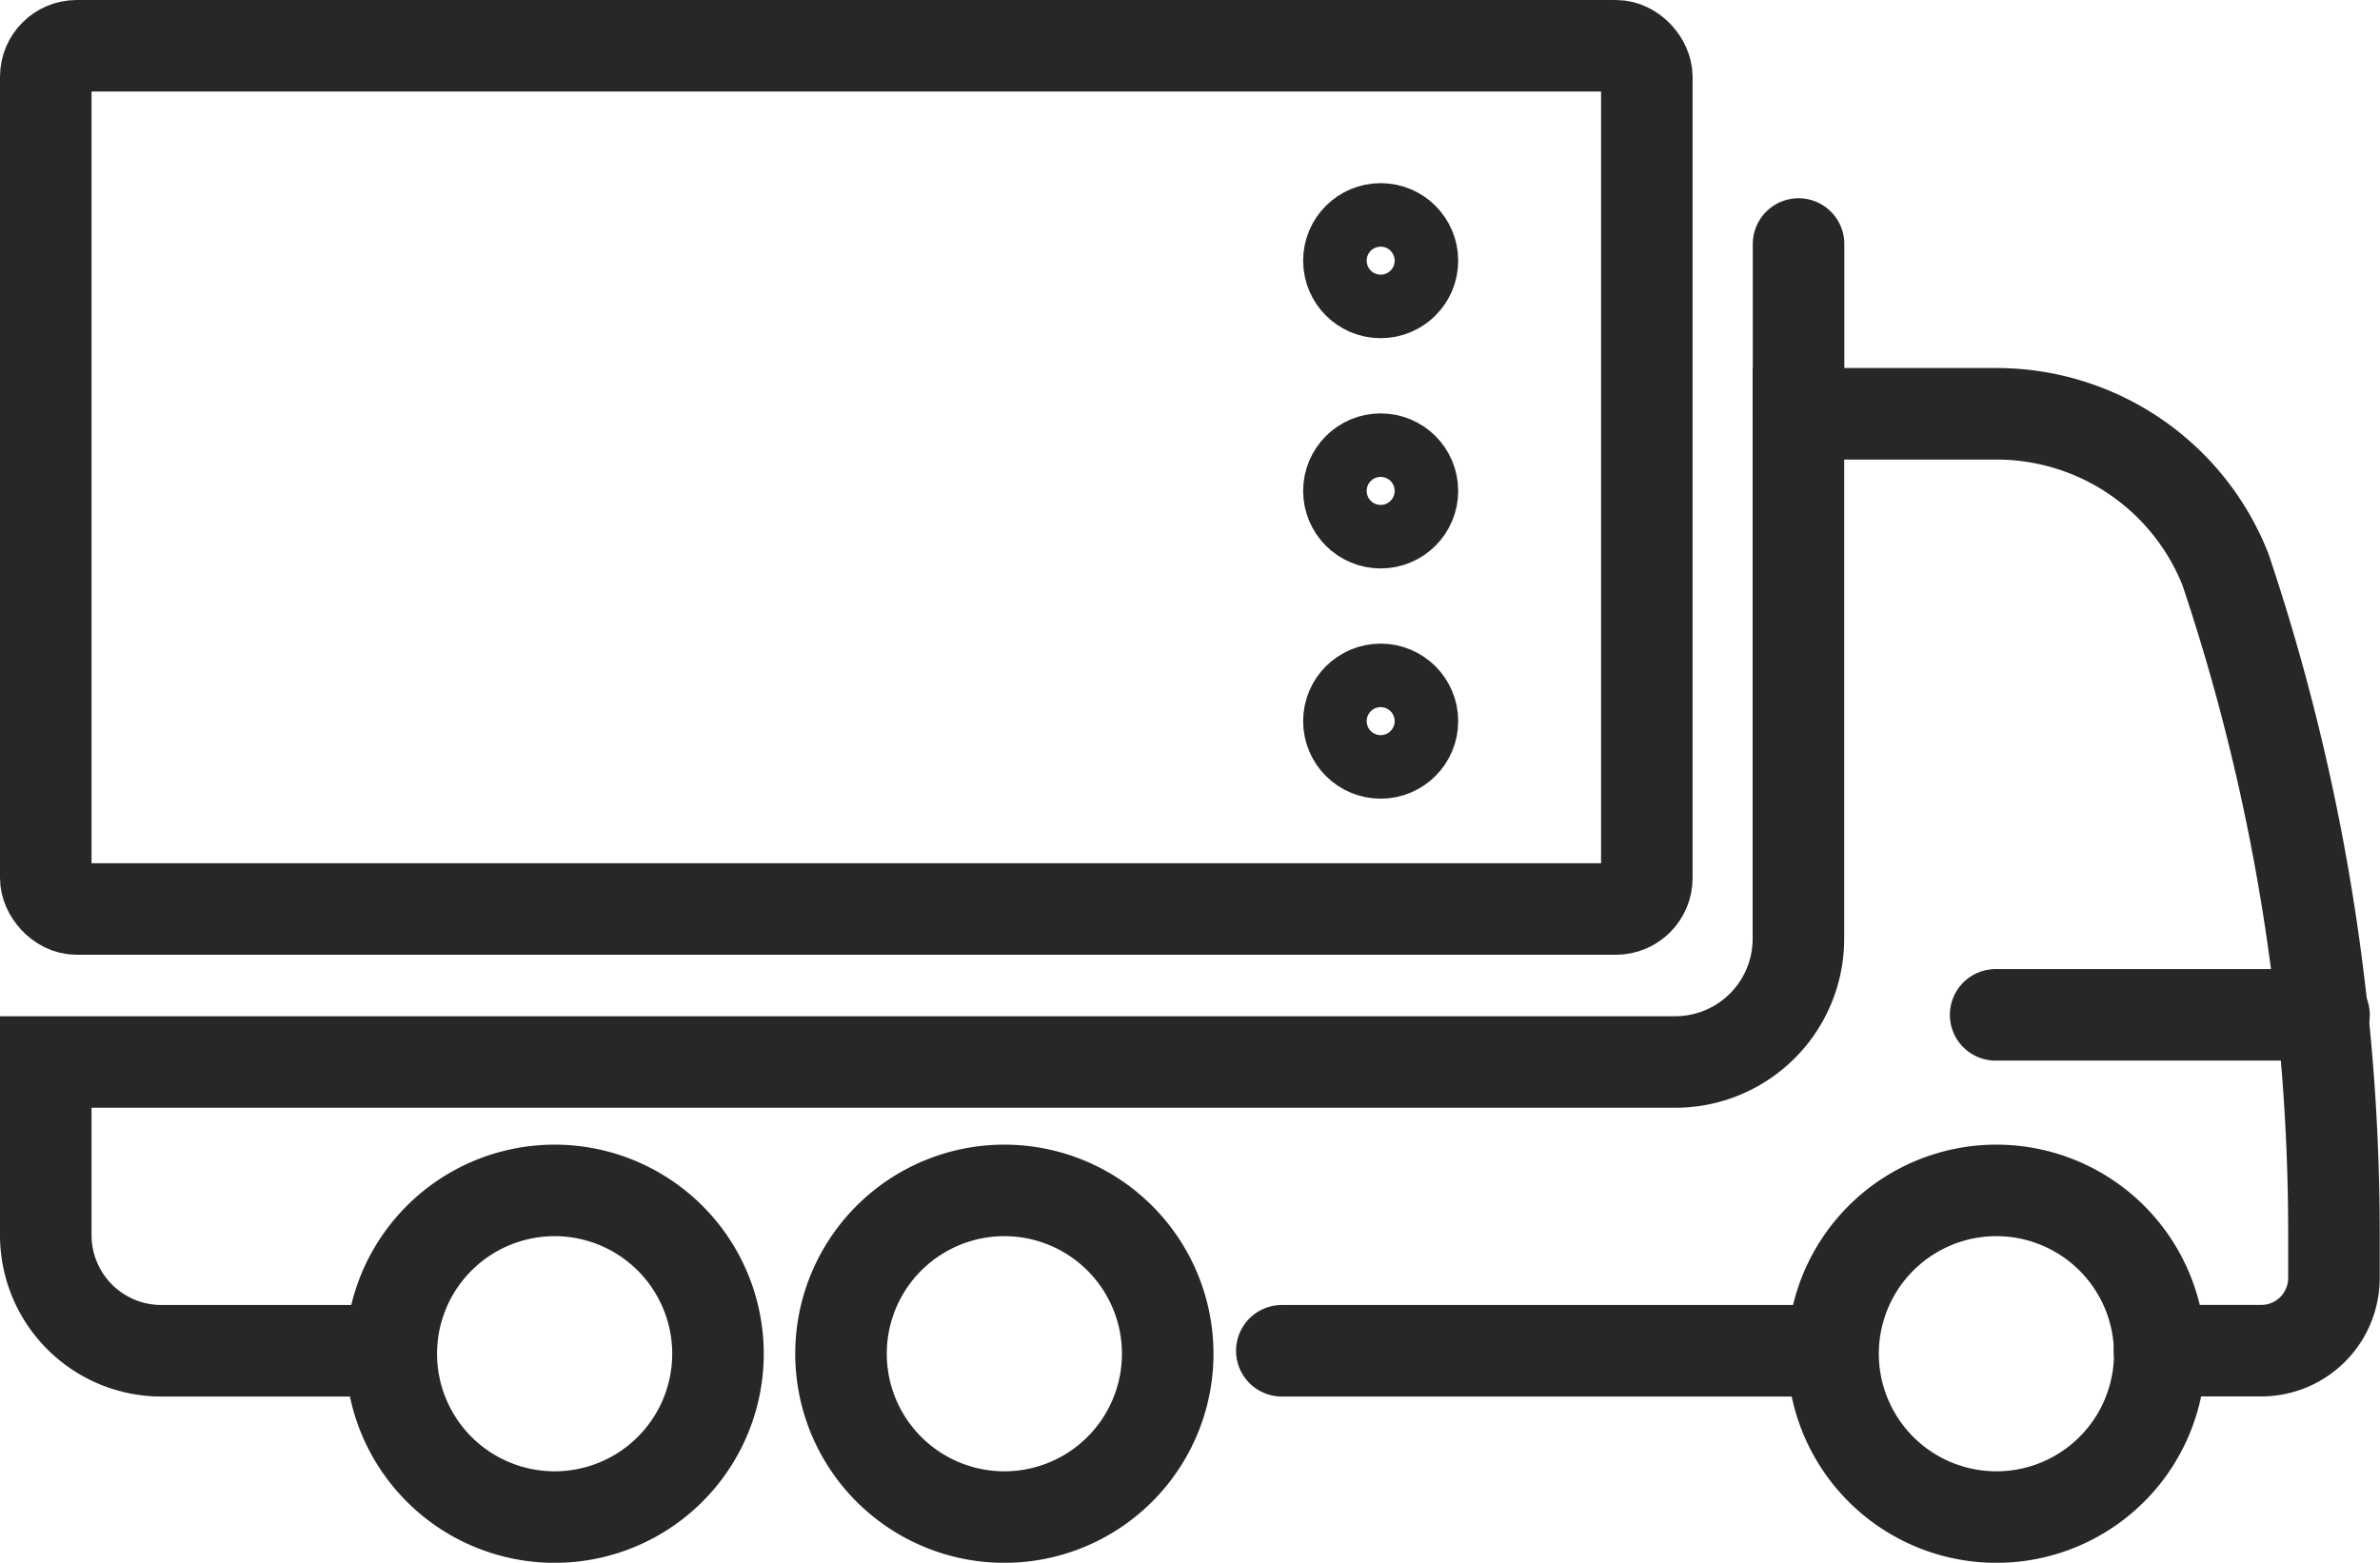
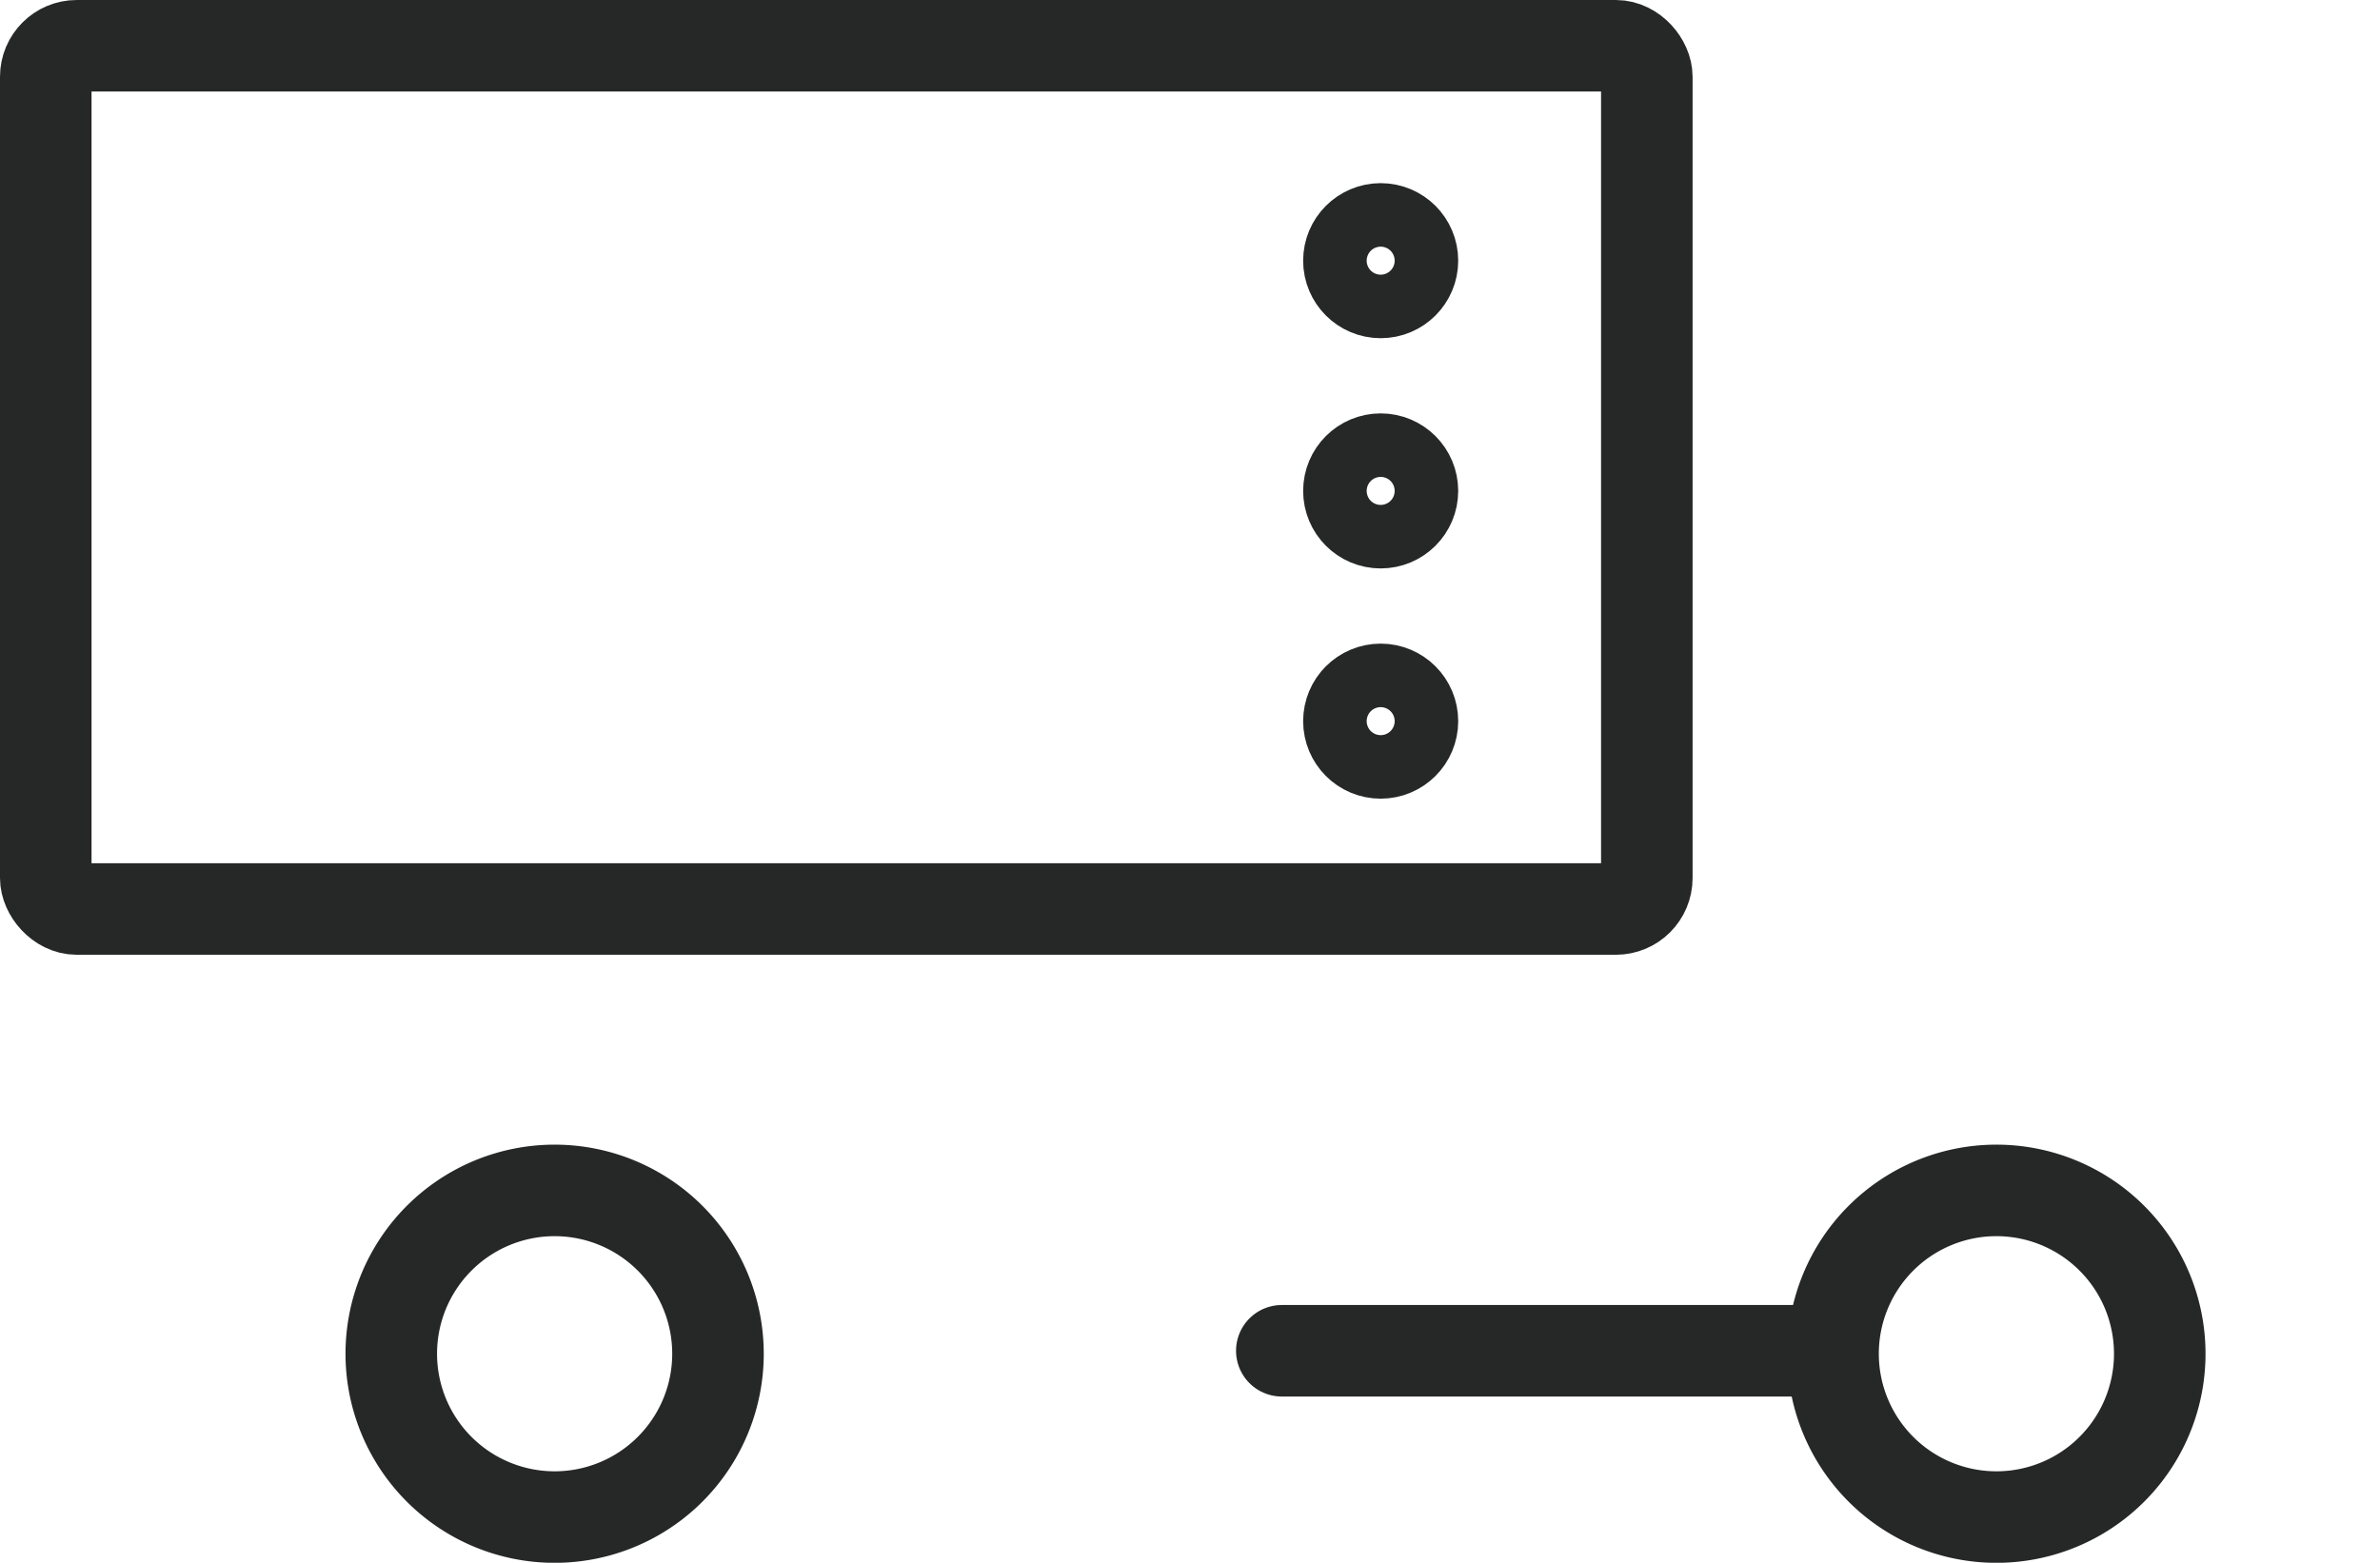
<svg xmlns="http://www.w3.org/2000/svg" viewBox="0 0 52 34.148">
  <g id="グループ_1792" data-name="グループ 1792" transform="translate(1 1)">
-     <line id="線_32" data-name="線 32" x2="7.175" transform="translate(42.602 21.176)" fill="none" stroke="#262727" stroke-linecap="round" stroke-miterlimit="10" stroke-width="2" />
-     <path id="パス_1278" data-name="パス 1278" d="M177.339,223.3a3.569,3.569,0,1,0-3.569,3.57A3.569,3.569,0,0,0,177.339,223.3Z" transform="translate(-152.826 -194.72)" fill="none" stroke="#262727" stroke-miterlimit="10" stroke-width="2" />
+     <path id="パス_1278" data-name="パス 1278" d="M177.339,223.3A3.569,3.569,0,0,0,177.339,223.3Z" transform="translate(-152.826 -194.72)" fill="none" stroke="#262727" stroke-miterlimit="10" stroke-width="2" />
    <path id="パス_1279" data-name="パス 1279" d="M170.265,223.3a3.569,3.569,0,1,0-3.569,3.57A3.569,3.569,0,0,0,170.265,223.3Z" transform="translate(-155.578 -194.72)" fill="none" stroke="#262727" stroke-miterlimit="10" stroke-width="2" />
-     <path id="パス_1280" data-name="パス 1280" d="M165.152,227.98H160.22a2.527,2.527,0,0,1-2.528-2.527v-3.783h35.6a2.692,2.692,0,0,0,2.693-2.69V207.506h4.3a5.378,5.378,0,0,1,5.033,3.409,45.571,45.571,0,0,1,2.368,14.5v.975a1.589,1.589,0,0,1-1.59,1.588h-2.221" transform="translate(-157.692 -199.464)" fill="none" stroke="#262727" stroke-linecap="round" stroke-miterlimit="10" stroke-width="2" />
    <g id="グループ_1623" data-name="グループ 1623" transform="translate(39.05 25.008)">
      <path id="パス_1281" data-name="パス 1281" d="M192.942,223.3a3.569,3.569,0,1,0-3.569,3.57A3.569,3.569,0,0,0,192.942,223.3Z" transform="translate(-185.804 -219.728)" fill="none" stroke="#262727" stroke-miterlimit="10" stroke-width="2" />
    </g>
    <line id="線_33" data-name="線 33" x2="11.529" transform="translate(27.006 28.516)" fill="none" stroke="#262727" stroke-linecap="round" stroke-miterlimit="10" stroke-width="2" />
-     <line id="線_34" data-name="線 34" y1="3.711" transform="translate(38.296 4.332)" fill="none" stroke="#262727" stroke-linecap="round" stroke-miterlimit="10" stroke-width="2" />
    <rect id="長方形_1026" data-name="長方形 1026" width="34.981" height="18.863" rx="0.677" transform="translate(0 0)" fill="none" stroke="#262727" stroke-linecap="round" stroke-miterlimit="10" stroke-width="2" />
    <circle id="楕円形_54" data-name="楕円形 54" cx="0.694" cy="0.694" r="0.694" transform="translate(28.472 4.002)" fill="none" stroke="#262727" stroke-linecap="round" stroke-miterlimit="10" stroke-width="2" />
    <circle id="楕円形_55" data-name="楕円形 55" cx="0.694" cy="0.694" r="0.694" transform="translate(28.472 9.033)" fill="none" stroke="#262727" stroke-linecap="round" stroke-miterlimit="10" stroke-width="2" />
    <circle id="楕円形_56" data-name="楕円形 56" cx="0.694" cy="0.694" r="0.694" transform="translate(28.472 14.064)" fill="none" stroke="#262727" stroke-linecap="round" stroke-miterlimit="10" stroke-width="2" />
  </g>
</svg>